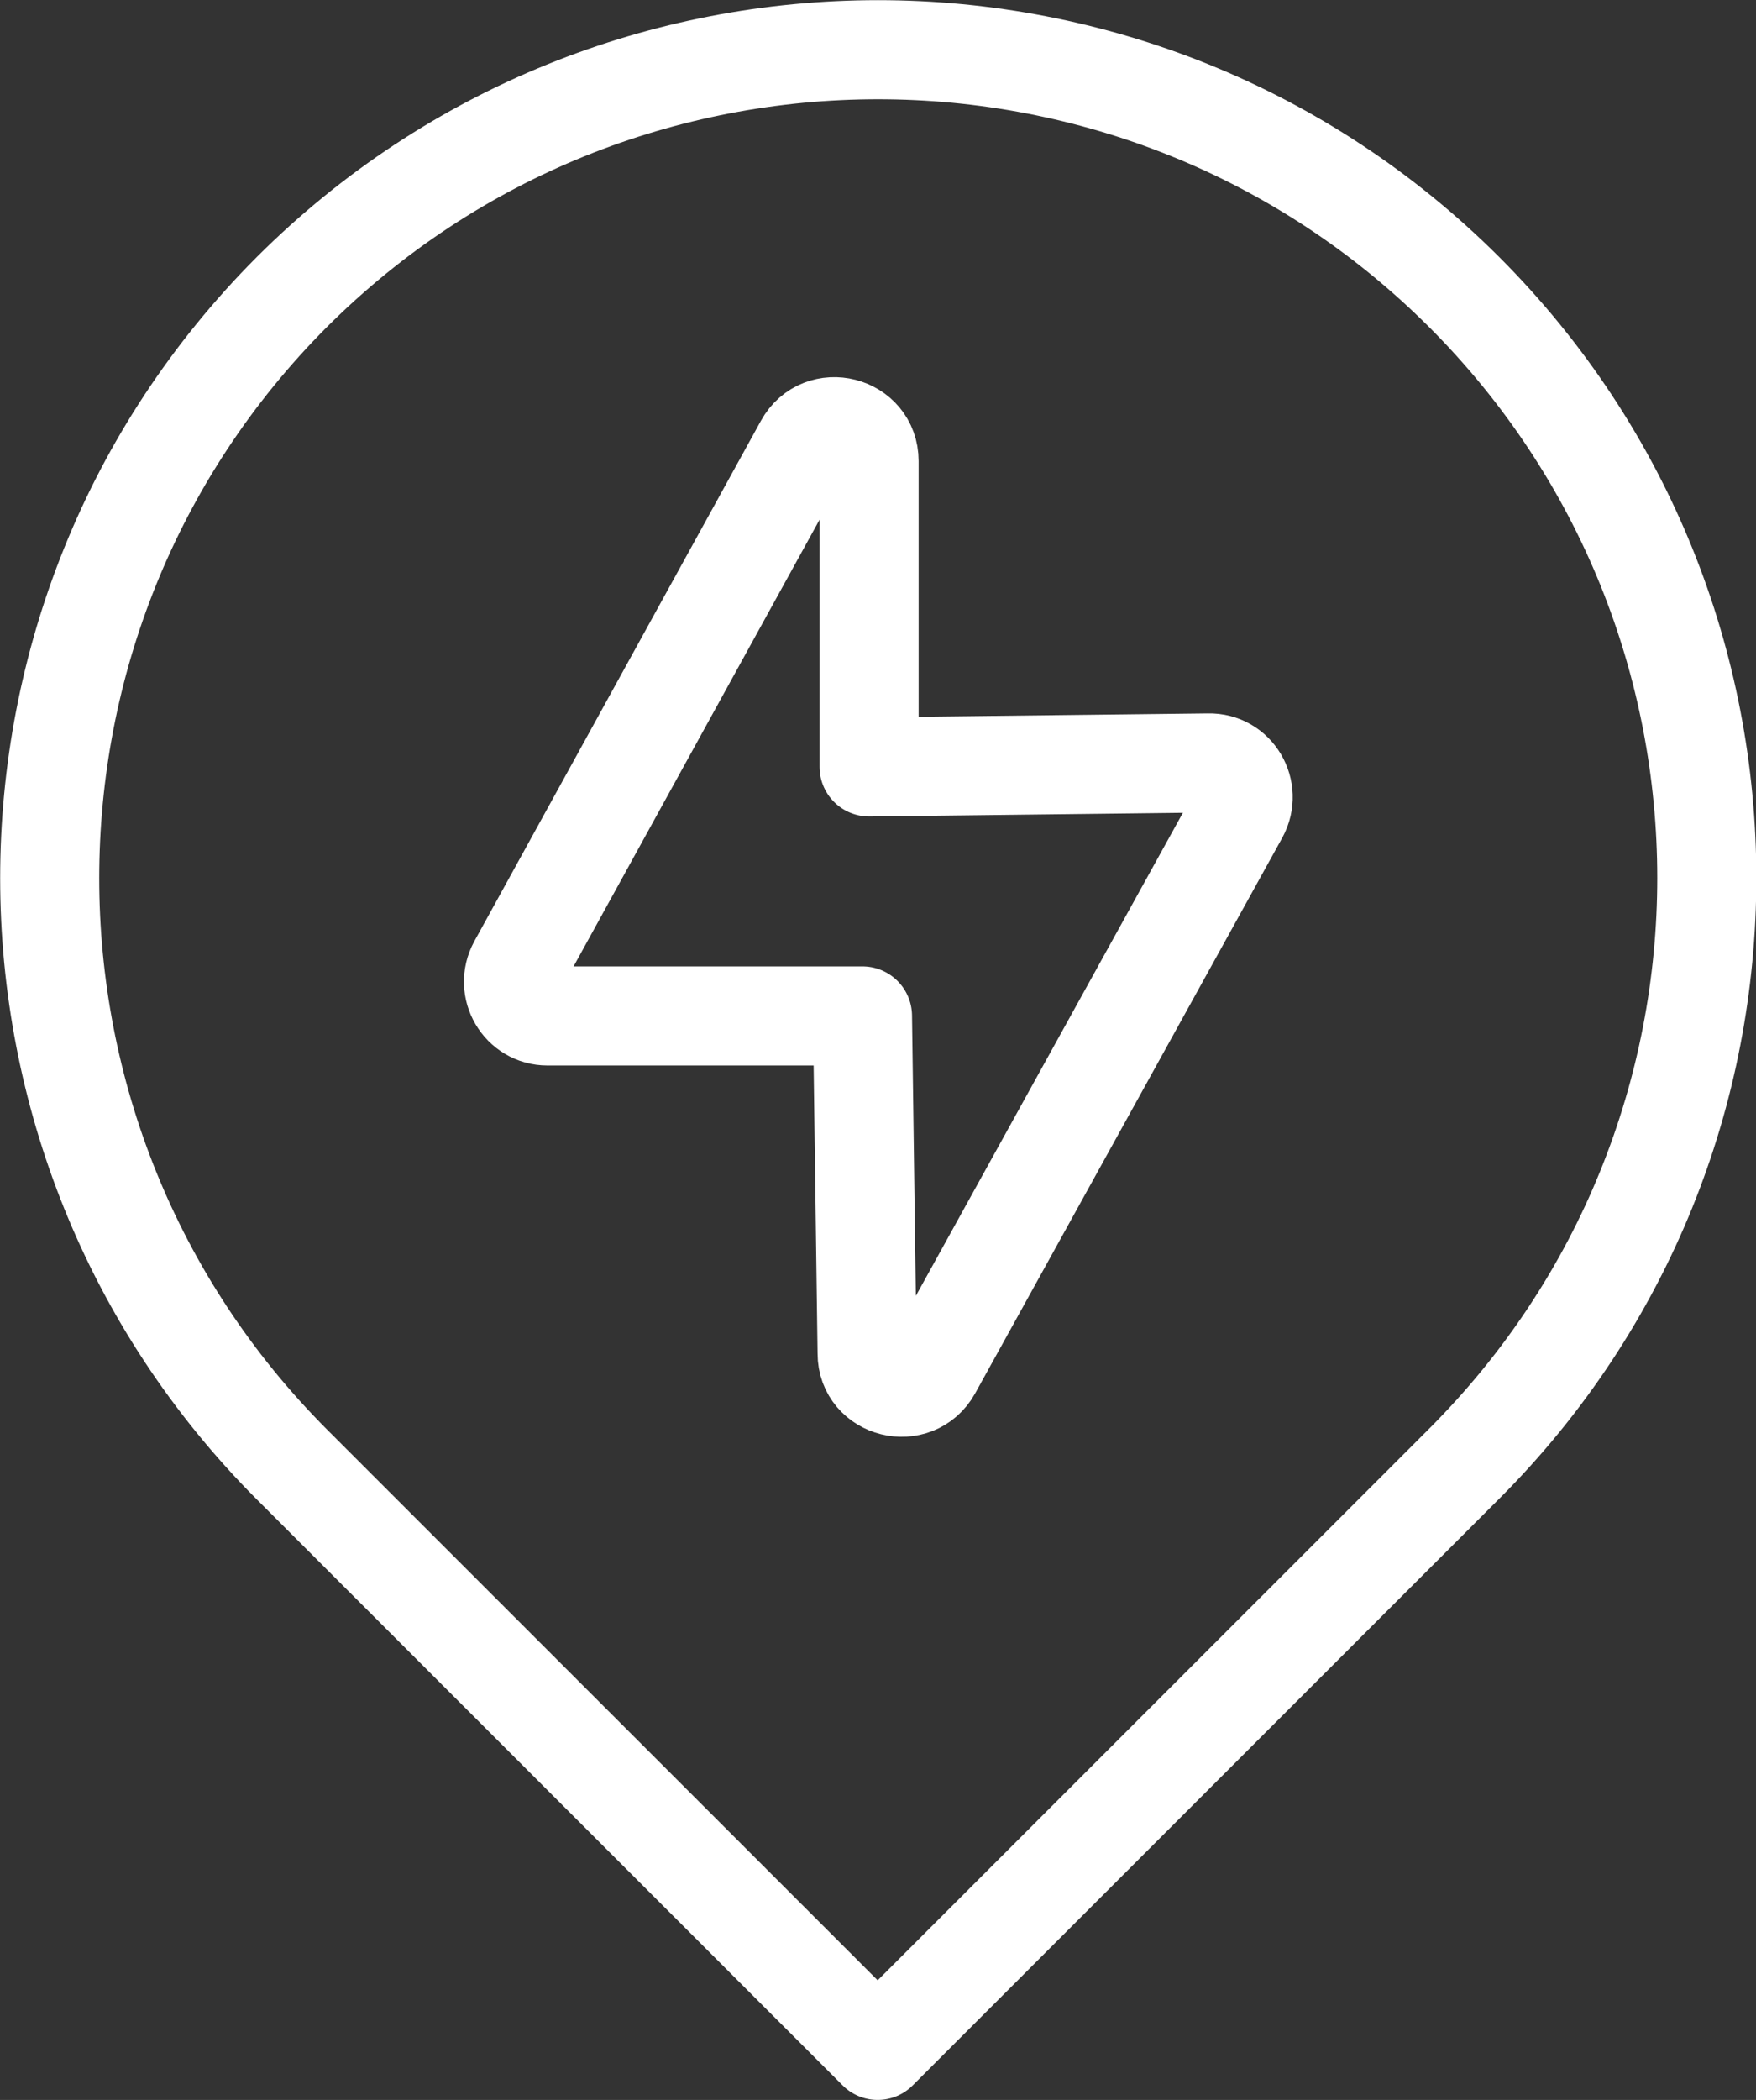
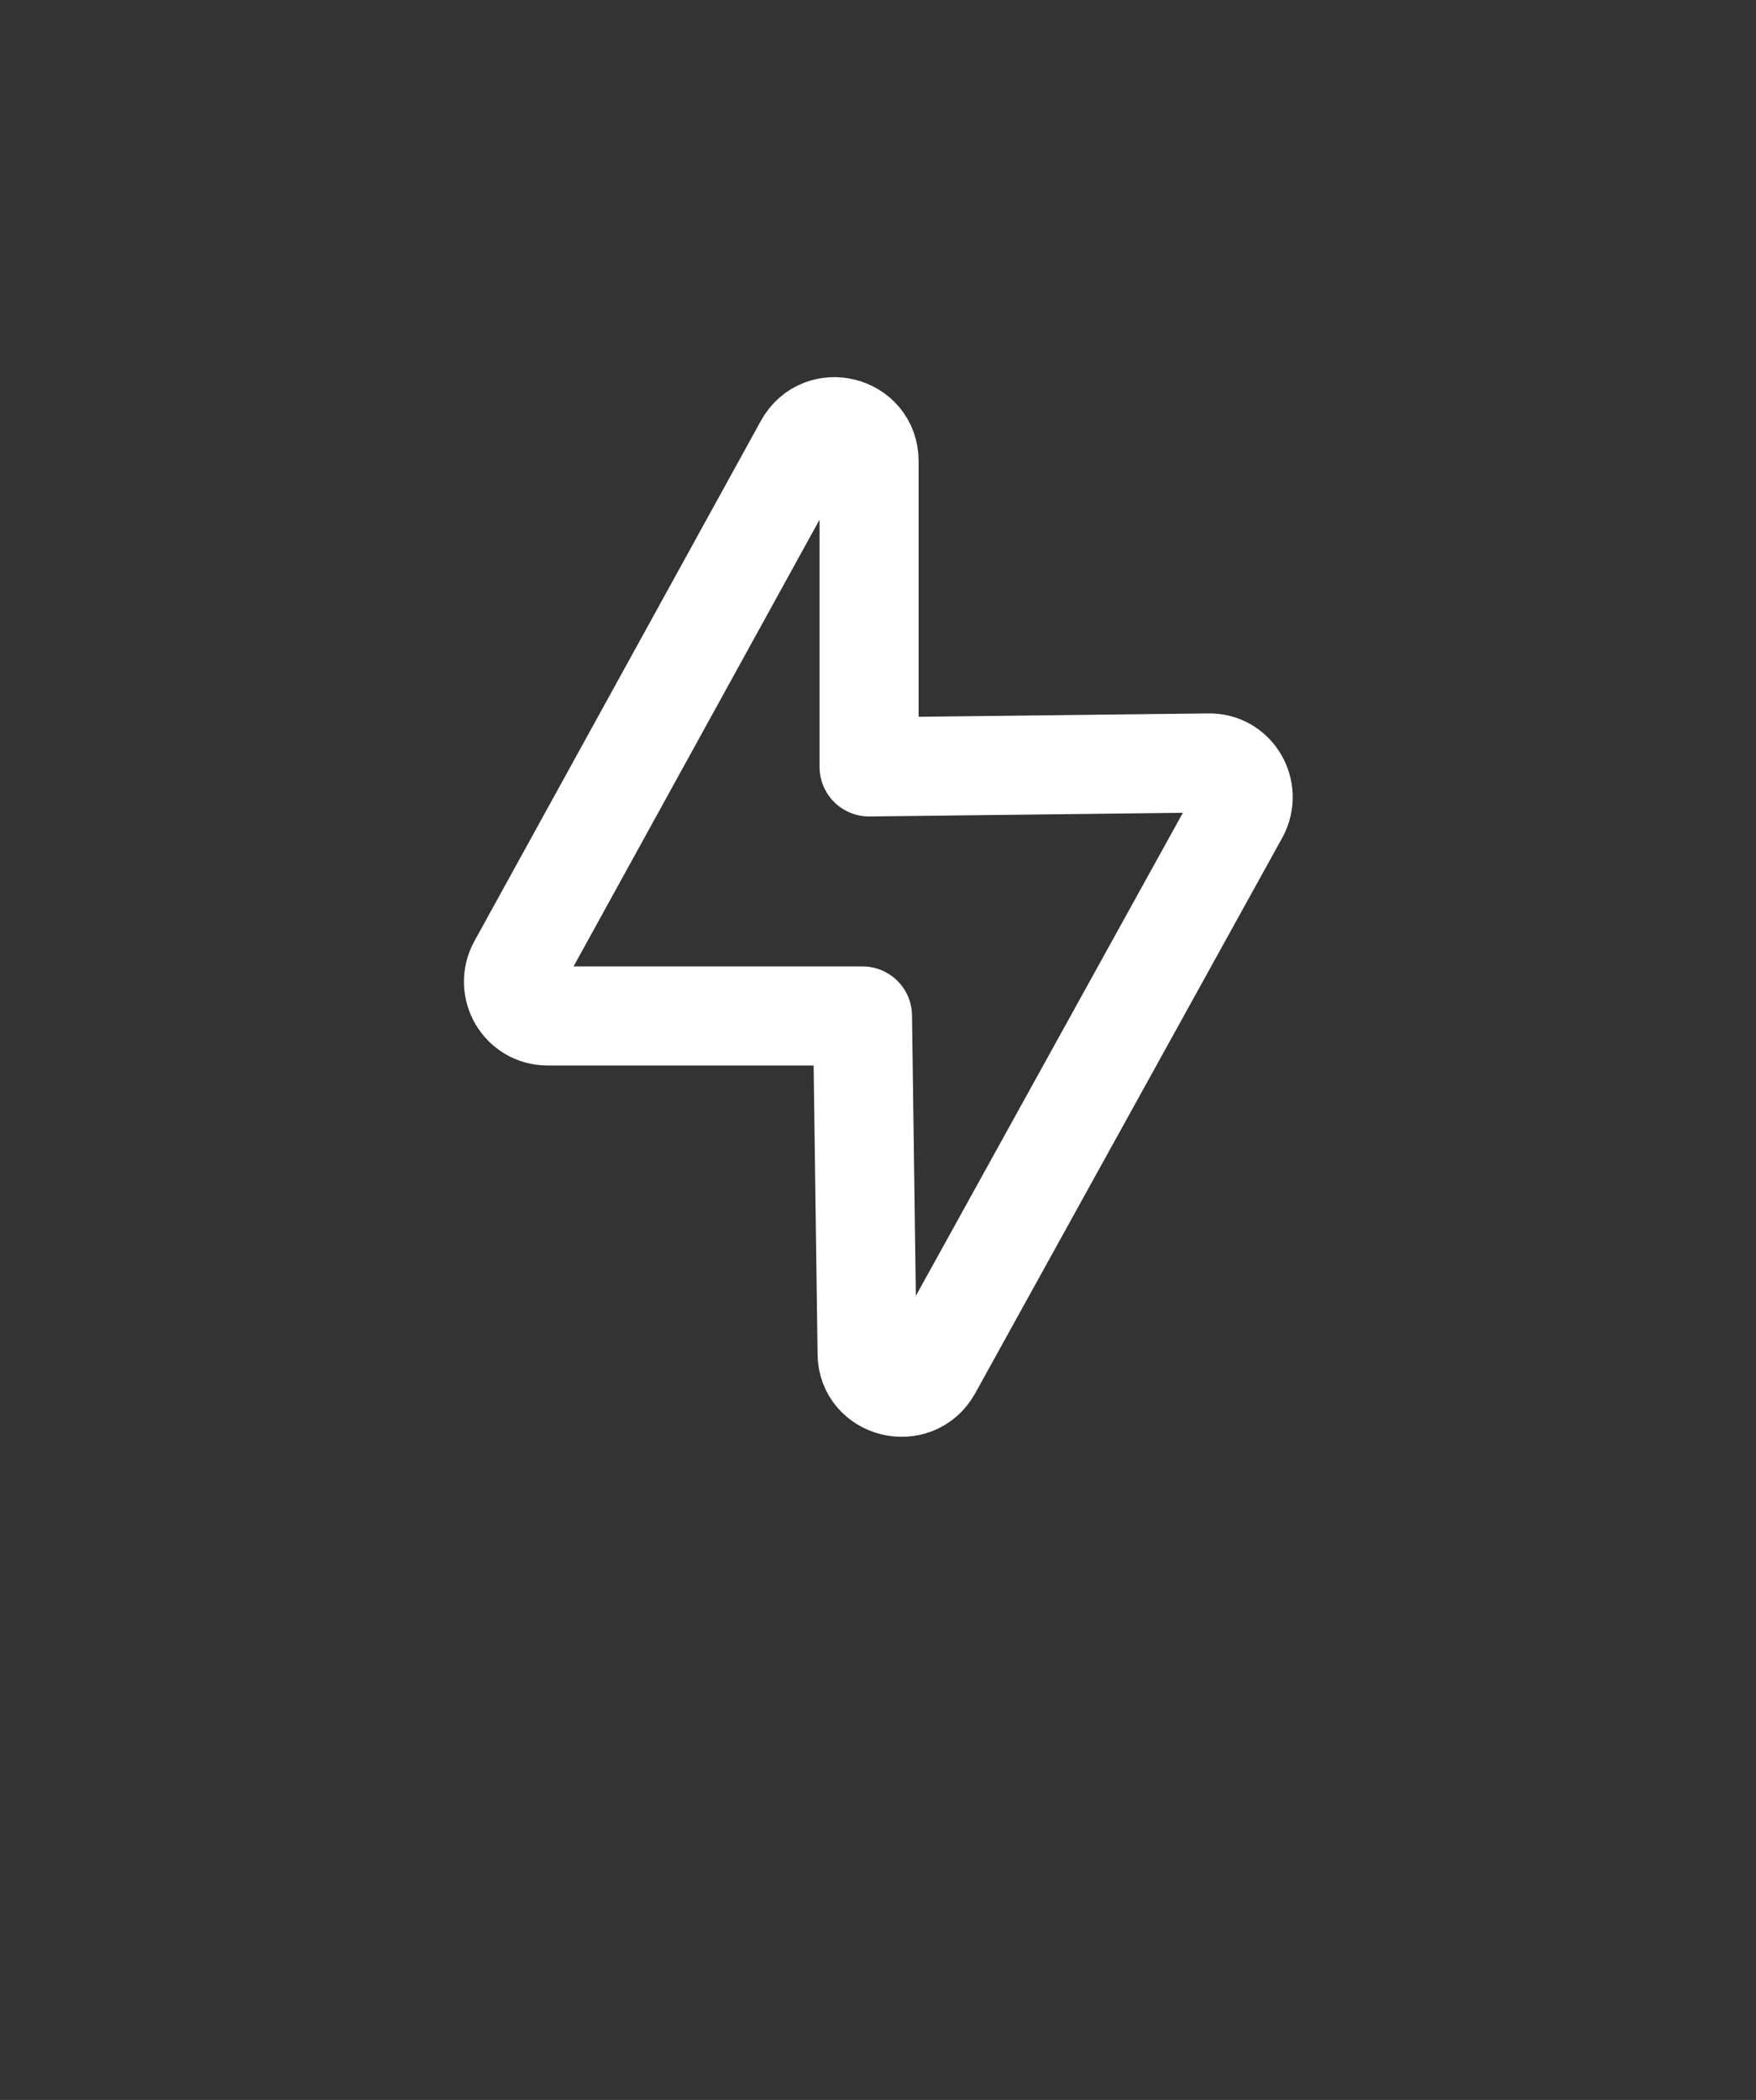
<svg xmlns="http://www.w3.org/2000/svg" id="uuid-d802a8a7-0077-47c4-bf6a-32b22a8b7998" viewBox="0 0 26.59 31.79">
  <rect x="0" y="0" width="26.59" height="31.79" fill="#333333" stroke="none" />
  <g id="uuid-fd39393a-f9ab-4120-a03b-3720d4082e51">
    <g>
-       <path d="M13.29,31.04L4.42,22.17C-.47,17.27-.47,9.32,4.42,4.42,9.32-.47,17.27-.47,22.17,4.42c4.9,4.9,4.9,12.84,0,17.74l-8.87,8.87Z" style="fill:none; stroke:#fff; stroke-linecap:round; stroke-linejoin:round; stroke-width:1.5px;" />
      <path d="M12.18,6.73l-4.34,7.88c-.19,.35,.06,.77,.45,.77h4.77l.07,5.11c0,.53,.72,.71,.98,.24l4.65-8.41c.19-.35-.06-.78-.46-.77l-5.14,.06V6.98c0-.54-.72-.72-.98-.25Z" style="fill:none; stroke:#fff; stroke-linecap:round; stroke-linejoin:round; stroke-width:1.5px;" />
    </g>
  </g>
</svg>